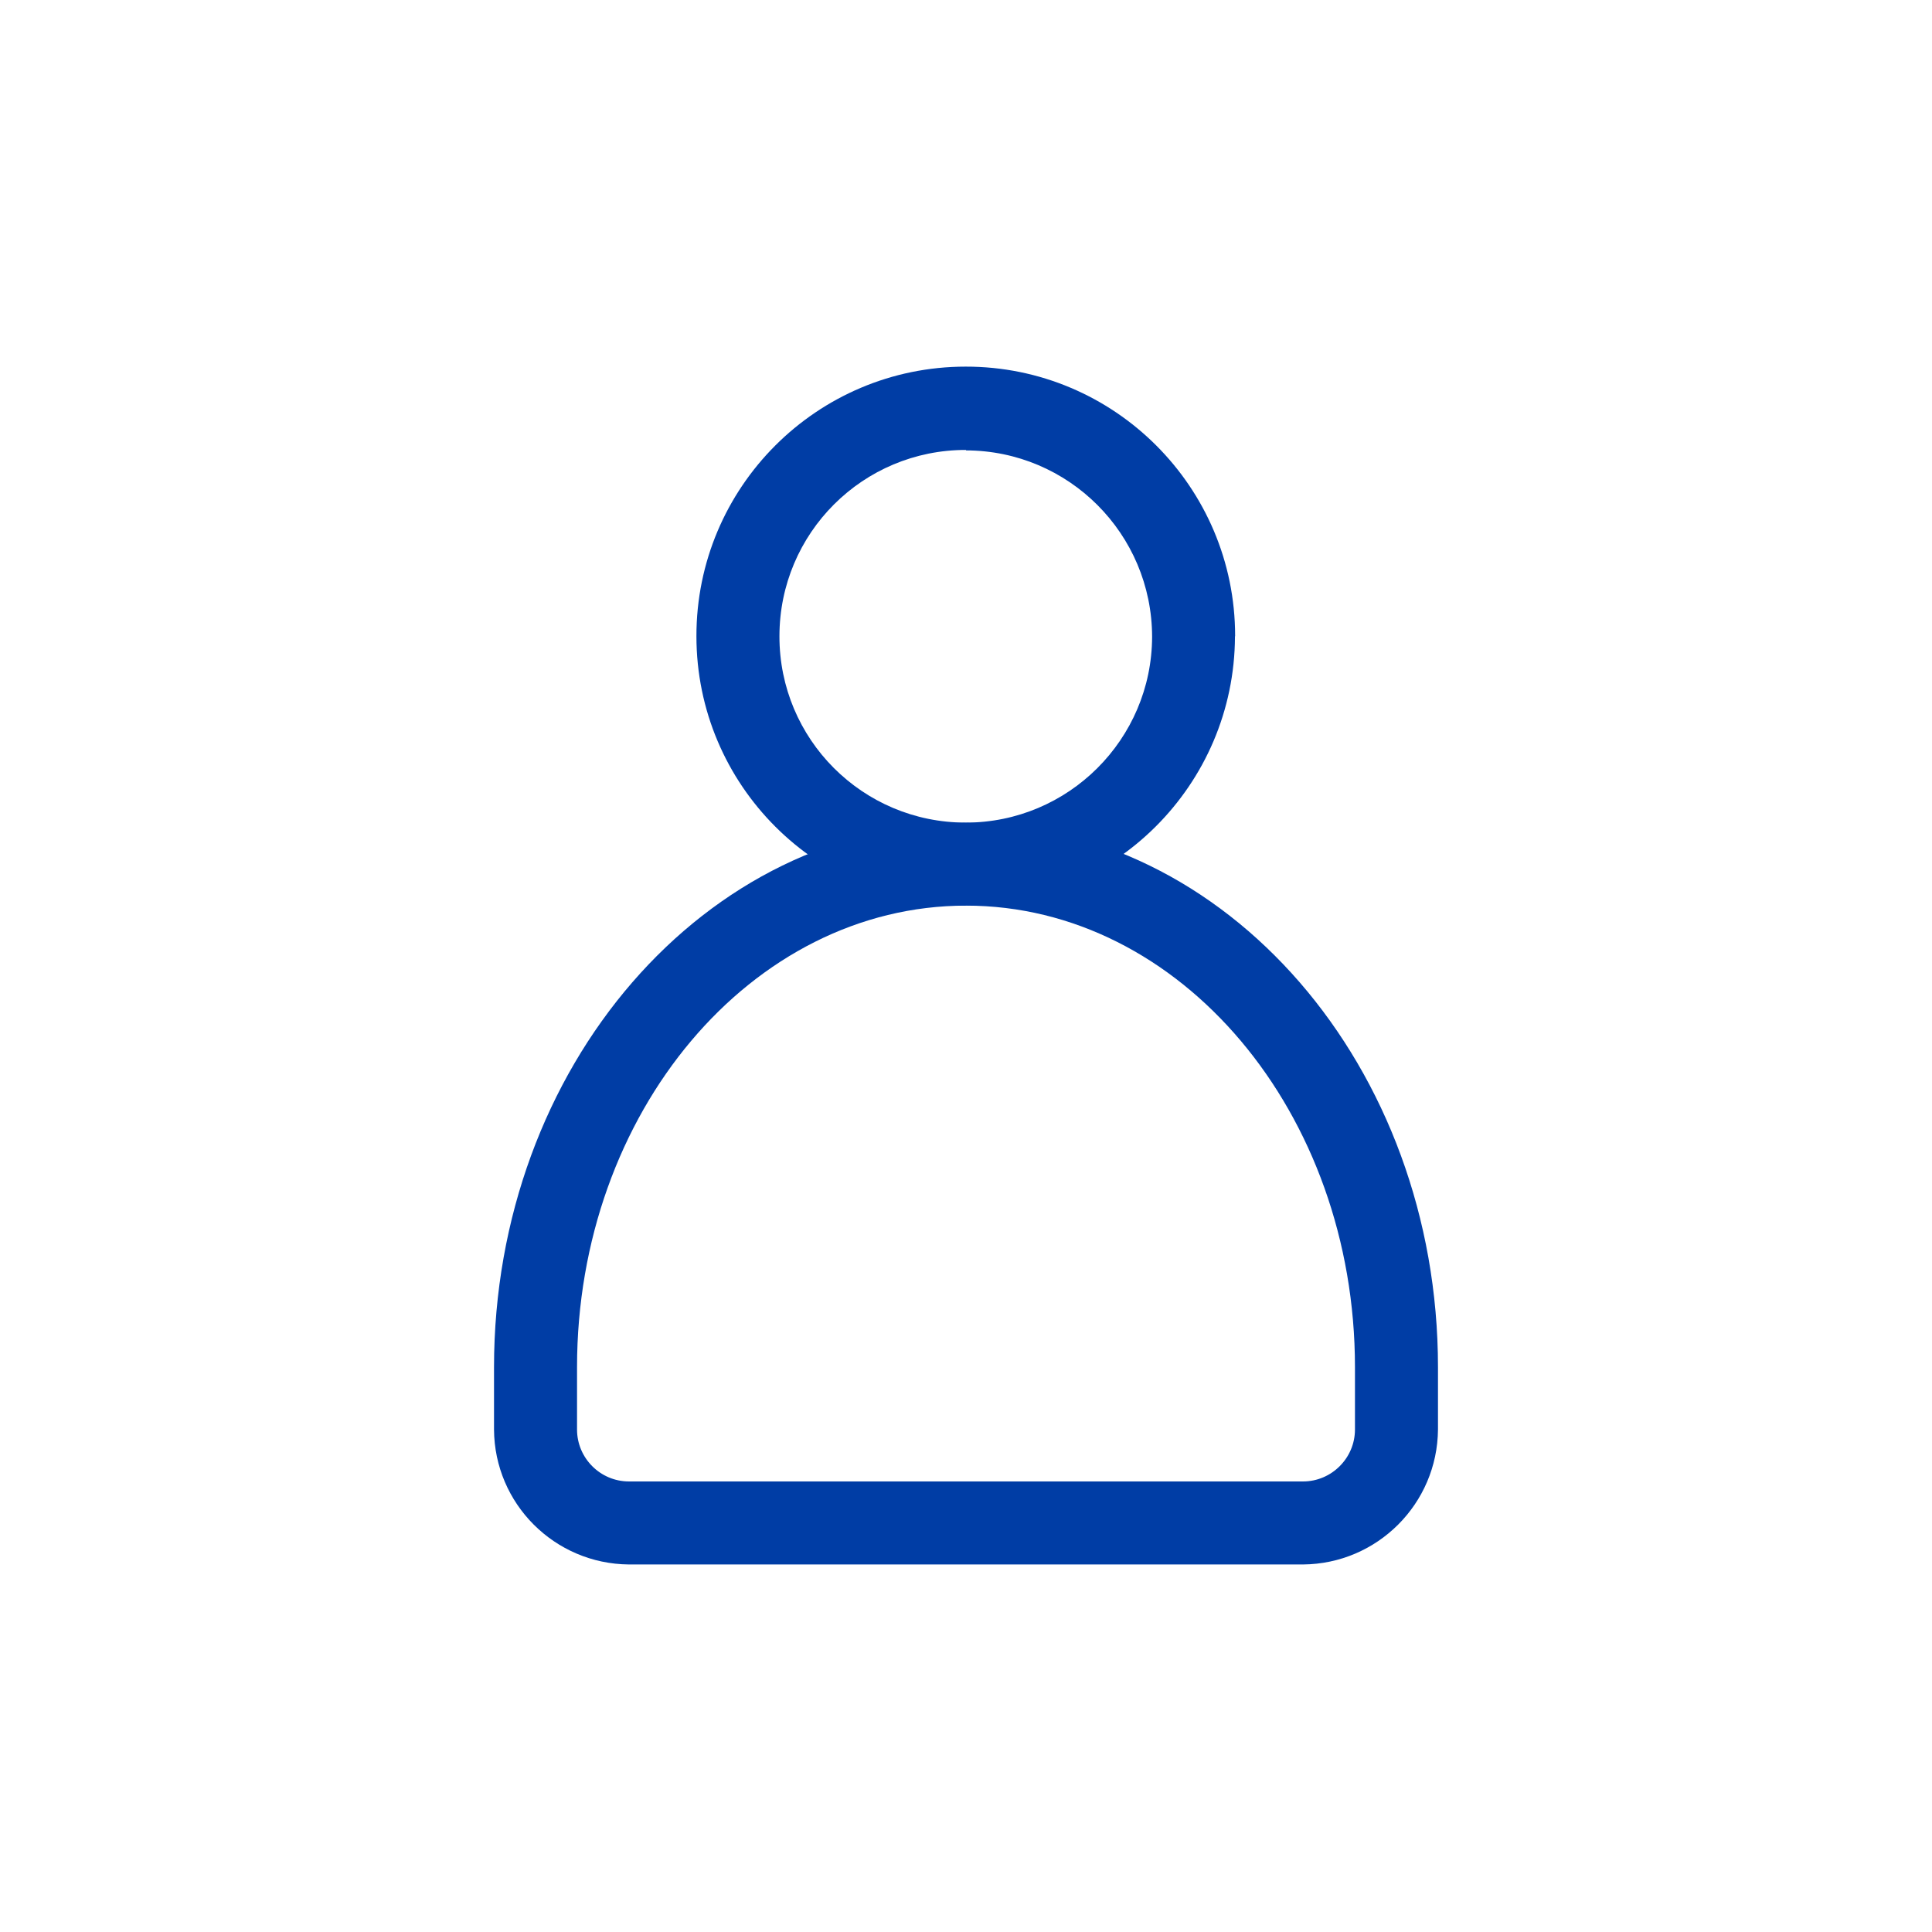
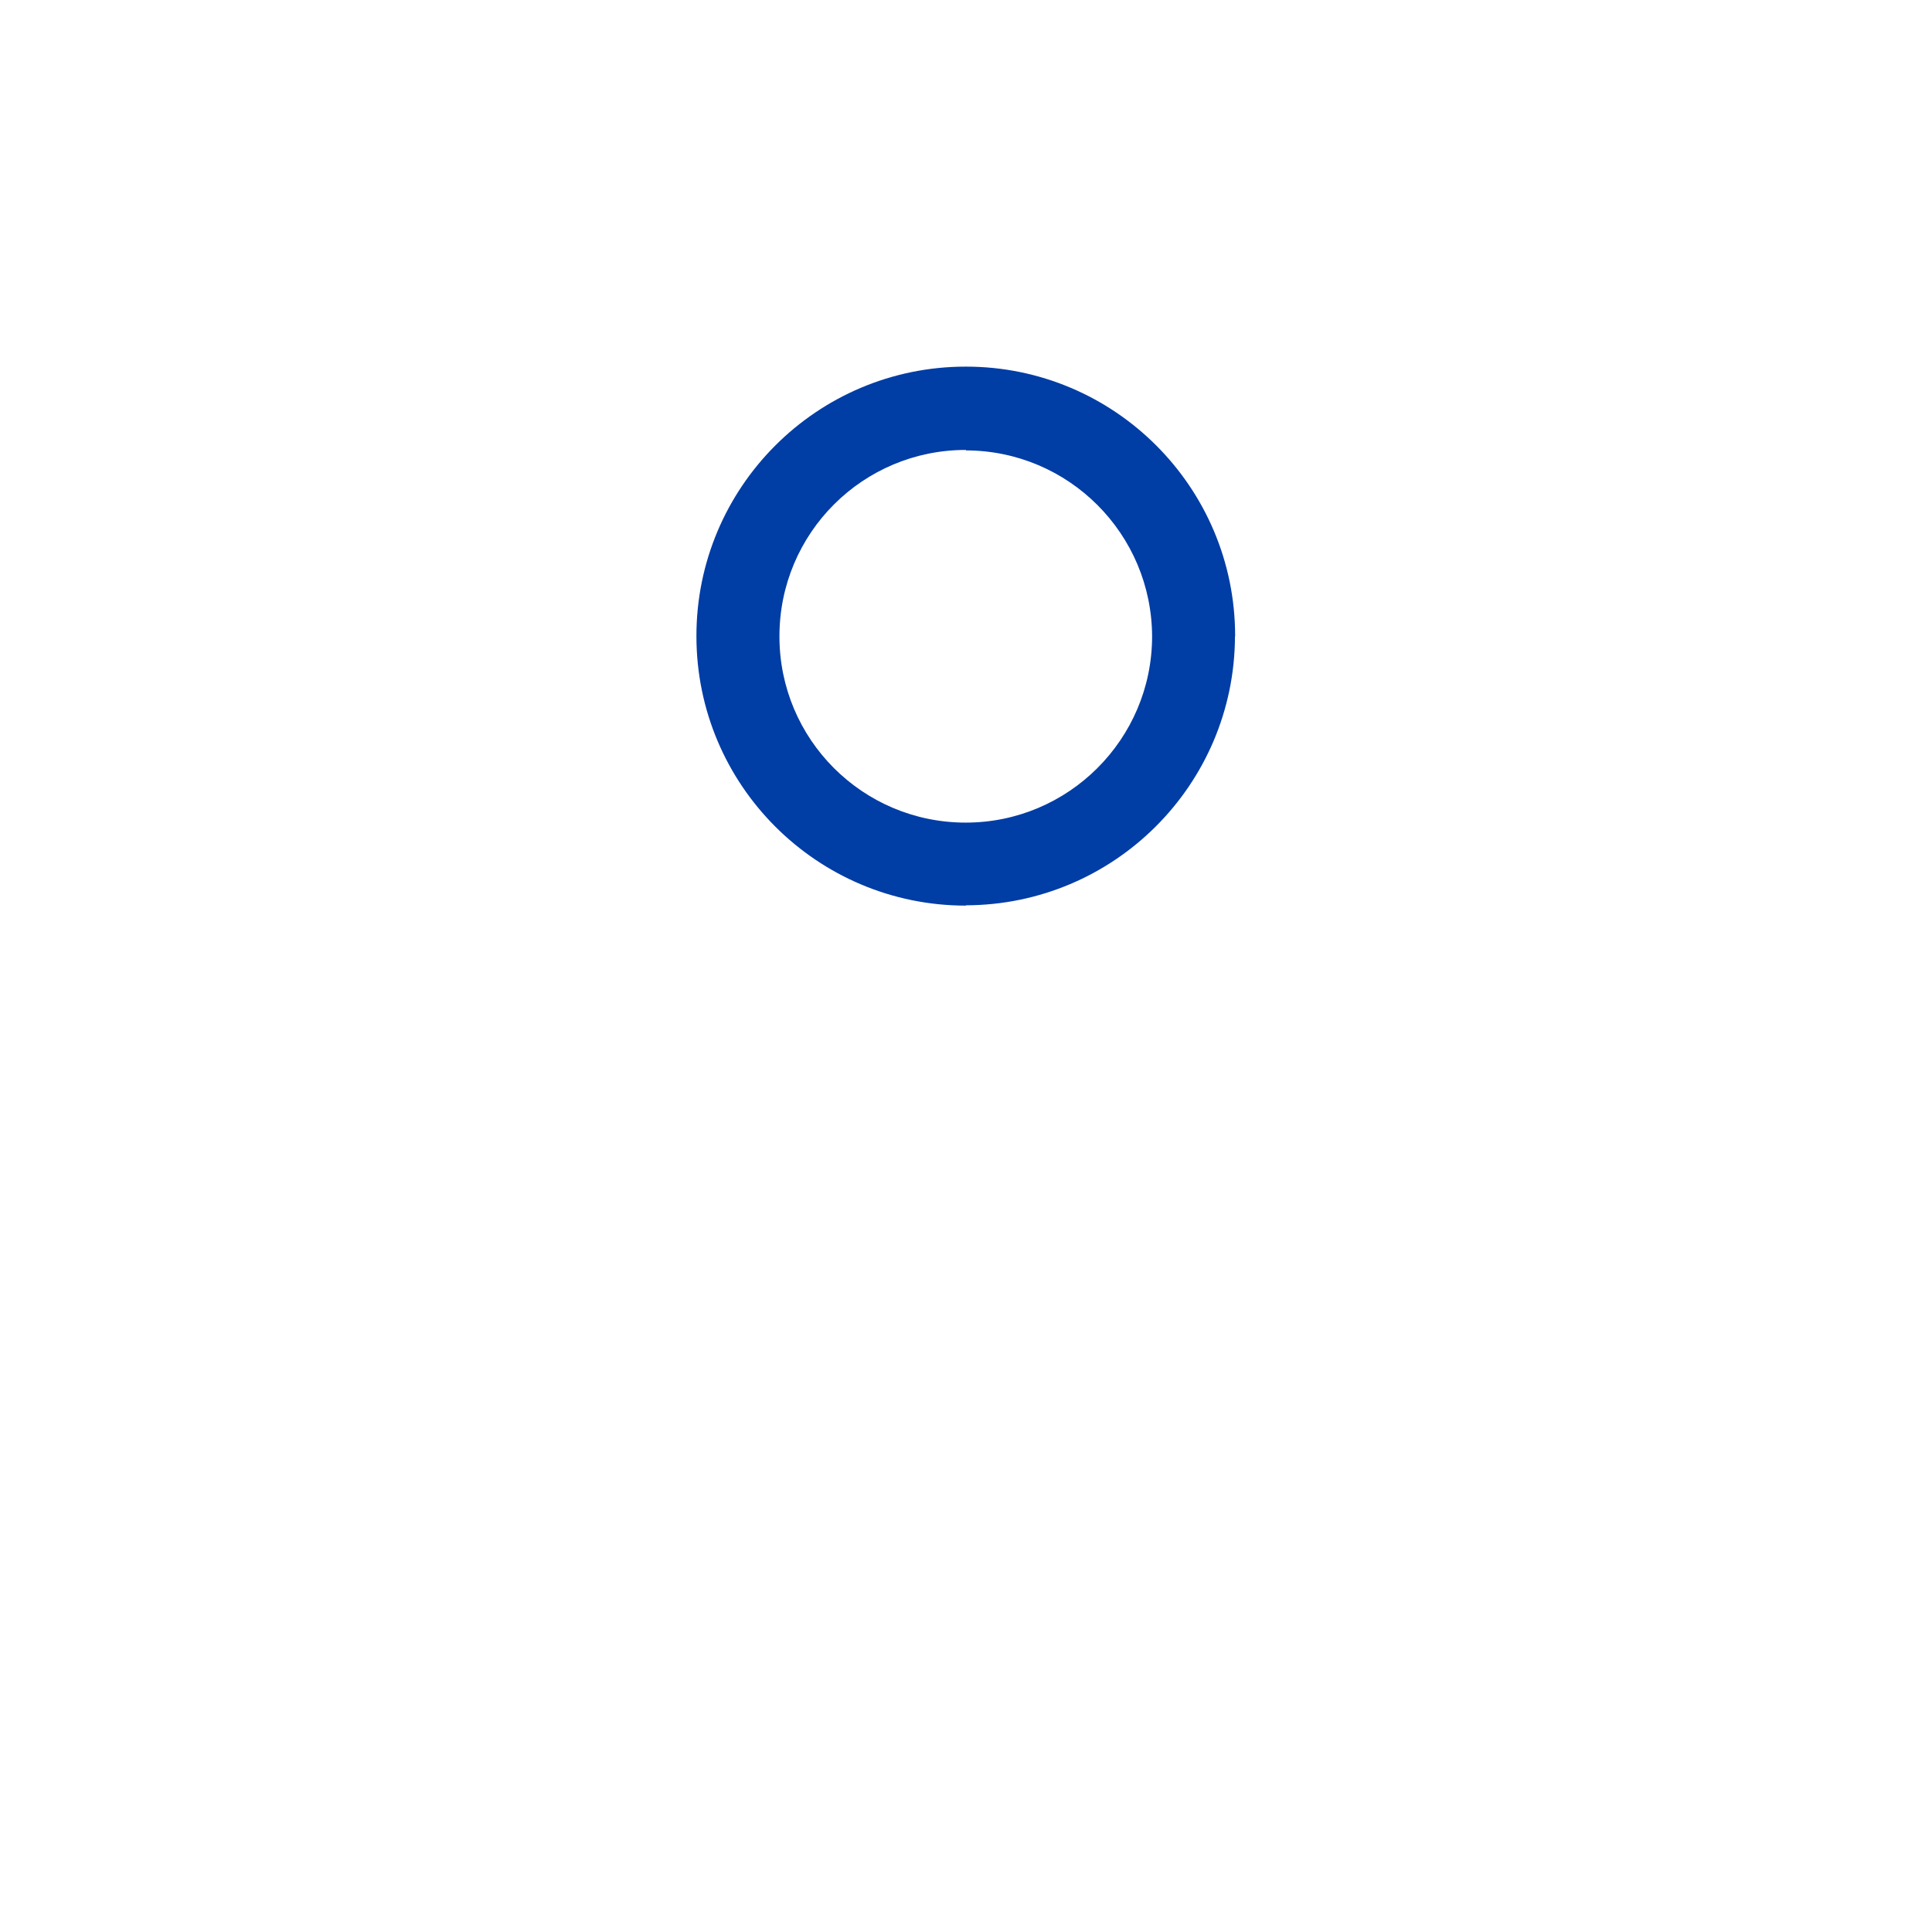
<svg xmlns="http://www.w3.org/2000/svg" viewBox="0 0 128 128">
  <path fill="none" d="M0 0h128v128H0Z" />
  <g fill="#003DA5">
    <path d="M64 60v0c-9.86 0-17.86-7.99-17.86-17.85 -.01-9.86 7.98-17.86 17.84-17.86 9.85-.01 17.85 7.98 17.85 17.84 0 .01-.01.03-.01.05v-.001c-.04 9.83-8.01 17.78-17.84 17.8Zm0-30.19v0c-6.83-.01-12.36 5.51-12.36 12.34 -.01 6.82 5.51 12.35 12.34 12.35 6.8 0 12.33-5.51 12.35-12.31v0c-.01-6.82-5.53-12.34-12.34-12.35Z" />
-     <path d="M86.33 103.65H41.67v0c-4.93-.04-8.91-4.02-8.94-8.94v-4.13c0-19.89 14-36.07 31.27-36.07s31.27 16.18 31.27 36.07v4.13 0c-.04 4.92-4.02 8.9-8.94 8.94ZM64 60c-14.21 0-25.77 13.72-25.77 30.58v4.13 0c0 1.89 1.54 3.44 3.44 3.44h44.66v0c1.89 0 3.44-1.55 3.44-3.44v-4.13C89.77 73.72 78.21 60 64 60Z" />
  </g>
</svg>